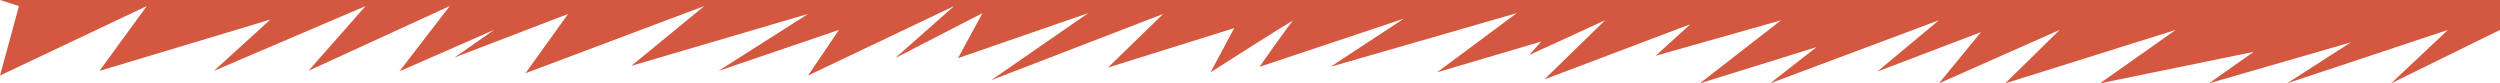
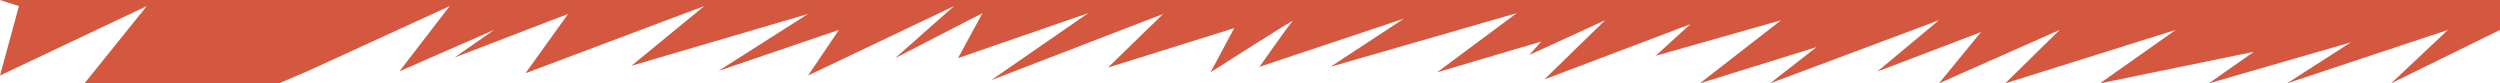
<svg xmlns="http://www.w3.org/2000/svg" id="_Слой_2" data-name="Слой 2" viewBox="0 0 5243.59 174.89">
  <defs>
    <style> .cls-1 { fill: #d45840; stroke-width: 0px; } </style>
  </defs>
  <g id="_Слой_1-2" data-name="Слой 1">
    <g id="Layer_1" data-name="Layer 1">
-       <path class="cls-1" d="m4155,67.31l-217.38,82.75,129.1-107.58-354.17,132.41,97.66-76.14-245,76.14,170.51-132.41-263.17,74.52,72.83-66.21-306.21,115.83,127.45-124.14-158.9,72.83,24.83-28.14-218.48,64.55,167.17-124.14-390.62,112.55,153.93-101-302.89,101s62.89-89.38,69.51-96-172.17,107.59-172.17,107.59l49.69-92.72-264.83,82.76,115.86-112.52-360.82,139,203.58-140.66-273.1,94.35,51.31-94.35-183.06,94.29,123.47-109.13-306.19,145.7,64.65-95.7-252.59,86,187.94-119.5-370.52,108.76,152.77-125.3-375.06,140.94,89.46-124.4-237.9,91.21,82.6-57.71-198.5,86.87L943.26,12.74l-296.18,135.67L766.73,12.74l-318.23,136,118.59-107.74-358.54,107.75L307.86,12.75,0,158.44,39.72,12.74,0,0h5243.59v62.74l-228.42,112.15,119.17-112.15-337.65,112.15,134.07-86.07-297.93,86.07,94.34-66.2-322.76,66.2,158.9-112.15-357.52,112.15,114.21-112.15-253.24,112.15,88.24-107.58Z" />
+       <path class="cls-1" d="m4155,67.31l-217.38,82.75,129.1-107.58-354.17,132.41,97.66-76.14-245,76.14,170.51-132.41-263.17,74.52,72.83-66.21-306.21,115.83,127.45-124.14-158.9,72.83,24.83-28.14-218.48,64.55,167.17-124.14-390.62,112.55,153.93-101-302.89,101s62.89-89.38,69.51-96-172.17,107.59-172.17,107.59l49.69-92.72-264.83,82.76,115.86-112.52-360.82,139,203.58-140.66-273.1,94.35,51.31-94.35-183.06,94.29,123.47-109.13-306.19,145.7,64.65-95.7-252.59,86,187.94-119.5-370.52,108.76,152.77-125.3-375.06,140.94,89.46-124.4-237.9,91.21,82.6-57.71-198.5,86.87L943.26,12.74l-296.18,135.67l-318.23,136,118.59-107.74-358.54,107.75L307.86,12.75,0,158.44,39.72,12.74,0,0h5243.59v62.74l-228.42,112.15,119.17-112.15-337.65,112.15,134.07-86.07-297.93,86.07,94.34-66.2-322.76,66.2,158.9-112.15-357.52,112.15,114.21-112.15-253.24,112.15,88.24-107.58Z" />
    </g>
  </g>
</svg>